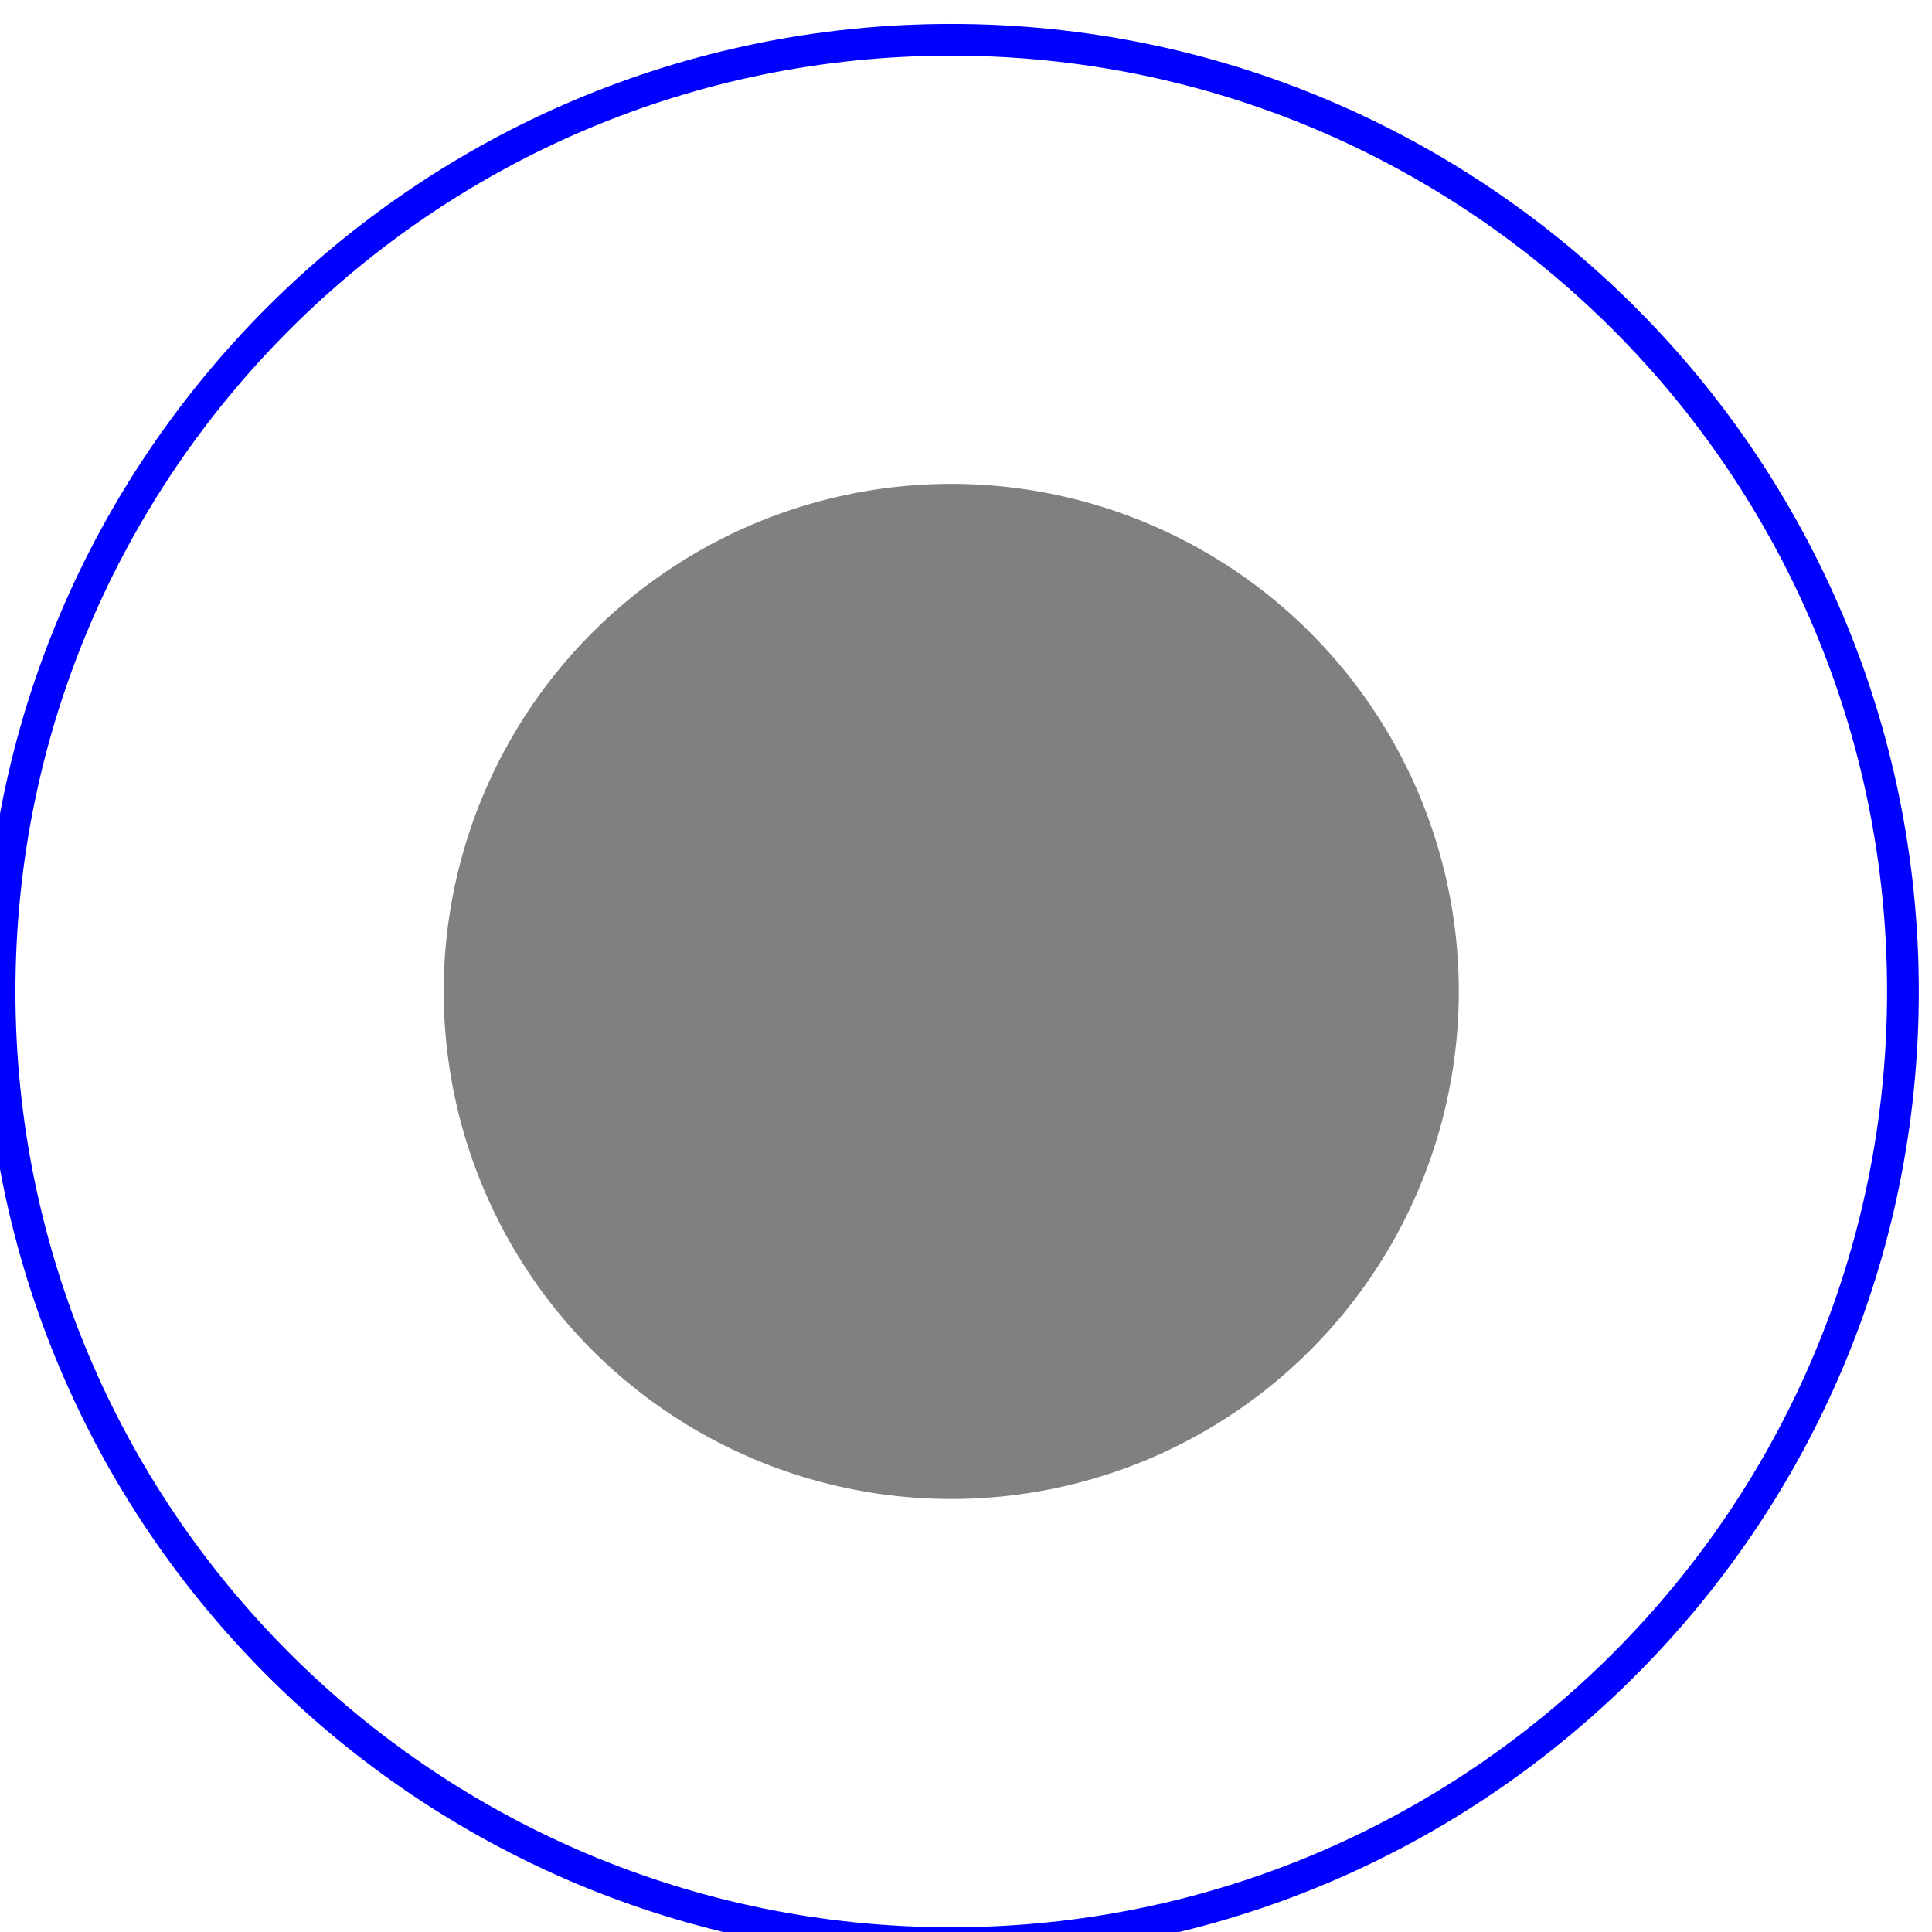
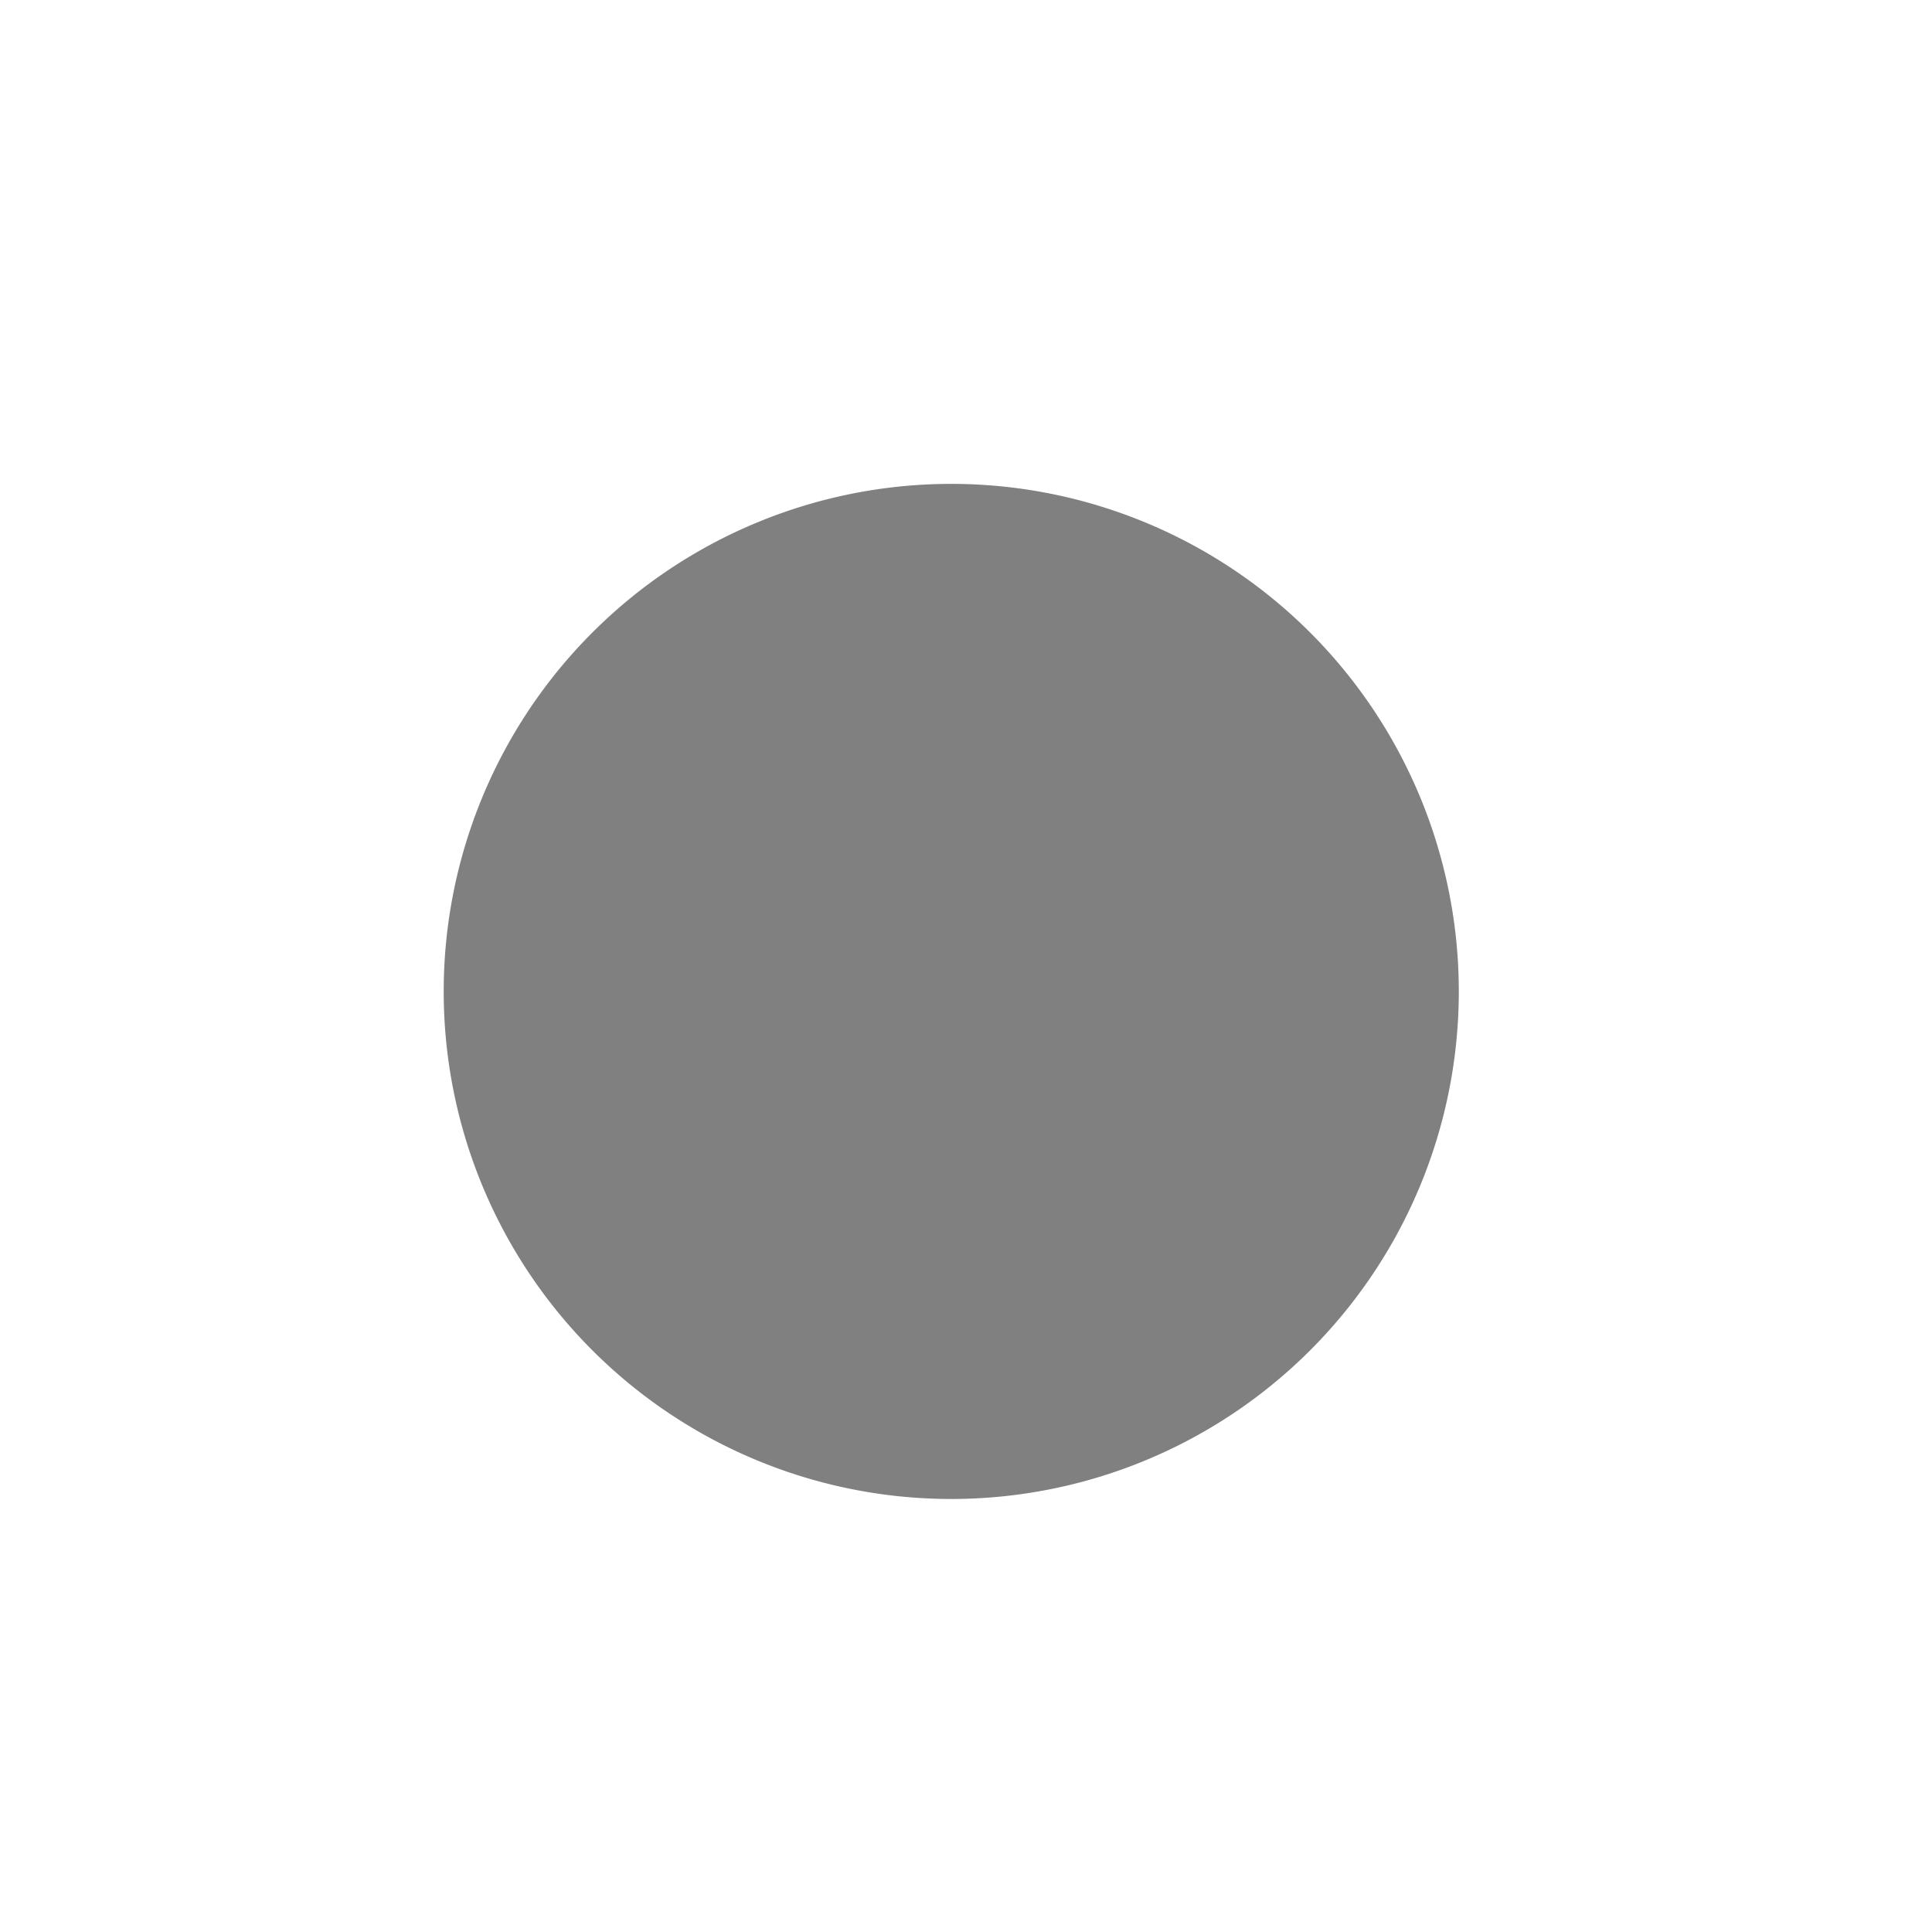
<svg xmlns="http://www.w3.org/2000/svg" xmlns:ns1="http://www.inkscape.org/namespaces/inkscape" xmlns:ns2="http://sodipodi.sourceforge.net/DTD/sodipodi-0.dtd" width="15.25mm" height="15.25mm" viewBox="0 0 15.25 15.25" version="1.1" id="svg836" ns1:version="0.92.4 (5da689c313, 2019-01-14)" ns2:docname="polo.svg">
  <defs id="defs830" />
  <ns2:namedview id="base" pagecolor="#ffffff" bordercolor="#666666" borderopacity="1.0" ns1:pageopacity="0.0" ns1:pageshadow="2" ns1:zoom="4.1617187" ns1:cx="5.1636081" ns1:cy="63.570084" ns1:document-units="mm" ns1:current-layer="layer1" showgrid="false" ns1:snap-bbox="true" ns1:bbox-nodes="true" ns1:bbox-paths="true" ns1:snap-bbox-edge-midpoints="true" ns1:snap-bbox-midpoints="true" ns1:object-paths="true" ns1:snap-intersection-paths="true" ns1:snap-smooth-nodes="true" ns1:snap-midpoints="true" ns1:snap-object-midpoints="true" ns1:snap-center="true" ns1:window-width="1280" ns1:window-height="968" ns1:window-x="0" ns1:window-y="36" ns1:window-maximized="1" showguides="true" ns1:guide-bbox="true">
    <ns2:guide position="15.125,7.625" orientation="0,1" id="guide1394" ns1:locked="false" />
    <ns2:guide position="7.625,15.125" orientation="1,0" id="guide1396" ns1:locked="false" />
  </ns2:namedview>
  <g ns1:label="Layer 1" ns1:groupmode="layer" id="layer1" transform="translate(81.627,-120.01)">
-     <path style="opacity:1;vector-effect:none;fill:none;fill-opacity:1;stroke:#0000ff;stroke-width:0.945;stroke-linecap:butt;stroke-linejoin:miter;stroke-miterlimit:4.545;stroke-dasharray:none;stroke-dashoffset:0;stroke-opacity:1" d="m -279.693,454.053 c -15.655,4.2e-4 -28.345,12.691 -28.346,28.346 -6.6e-4,15.655 12.69,28.347 28.346,28.348 15.656,6.5e-4 28.348,-12.691 28.348,-28.348 -4.2e-4,-15.655 -12.692,-28.346 -28.348,-28.346 z" transform="scale(0.265)" id="path822" />
    <path style="opacity:1;vector-effect:none;fill:#808080;fill-opacity:1;stroke:none;stroke-width:0.945;stroke-linecap:butt;stroke-linejoin:miter;stroke-miterlimit:4.545;stroke-dasharray:none;stroke-dashoffset:0;stroke-opacity:1" d="m -279.693,467.281 a 15.118,15.118 0 0 1 15.119,15.117 15.118,15.118 0 0 1 -15.119,15.119 15.118,15.118 0 0 1 -15.117,-15.119 15.118,15.118 0 0 1 15.117,-15.117 z" transform="scale(0.265)" id="rect887" />
  </g>
</svg>